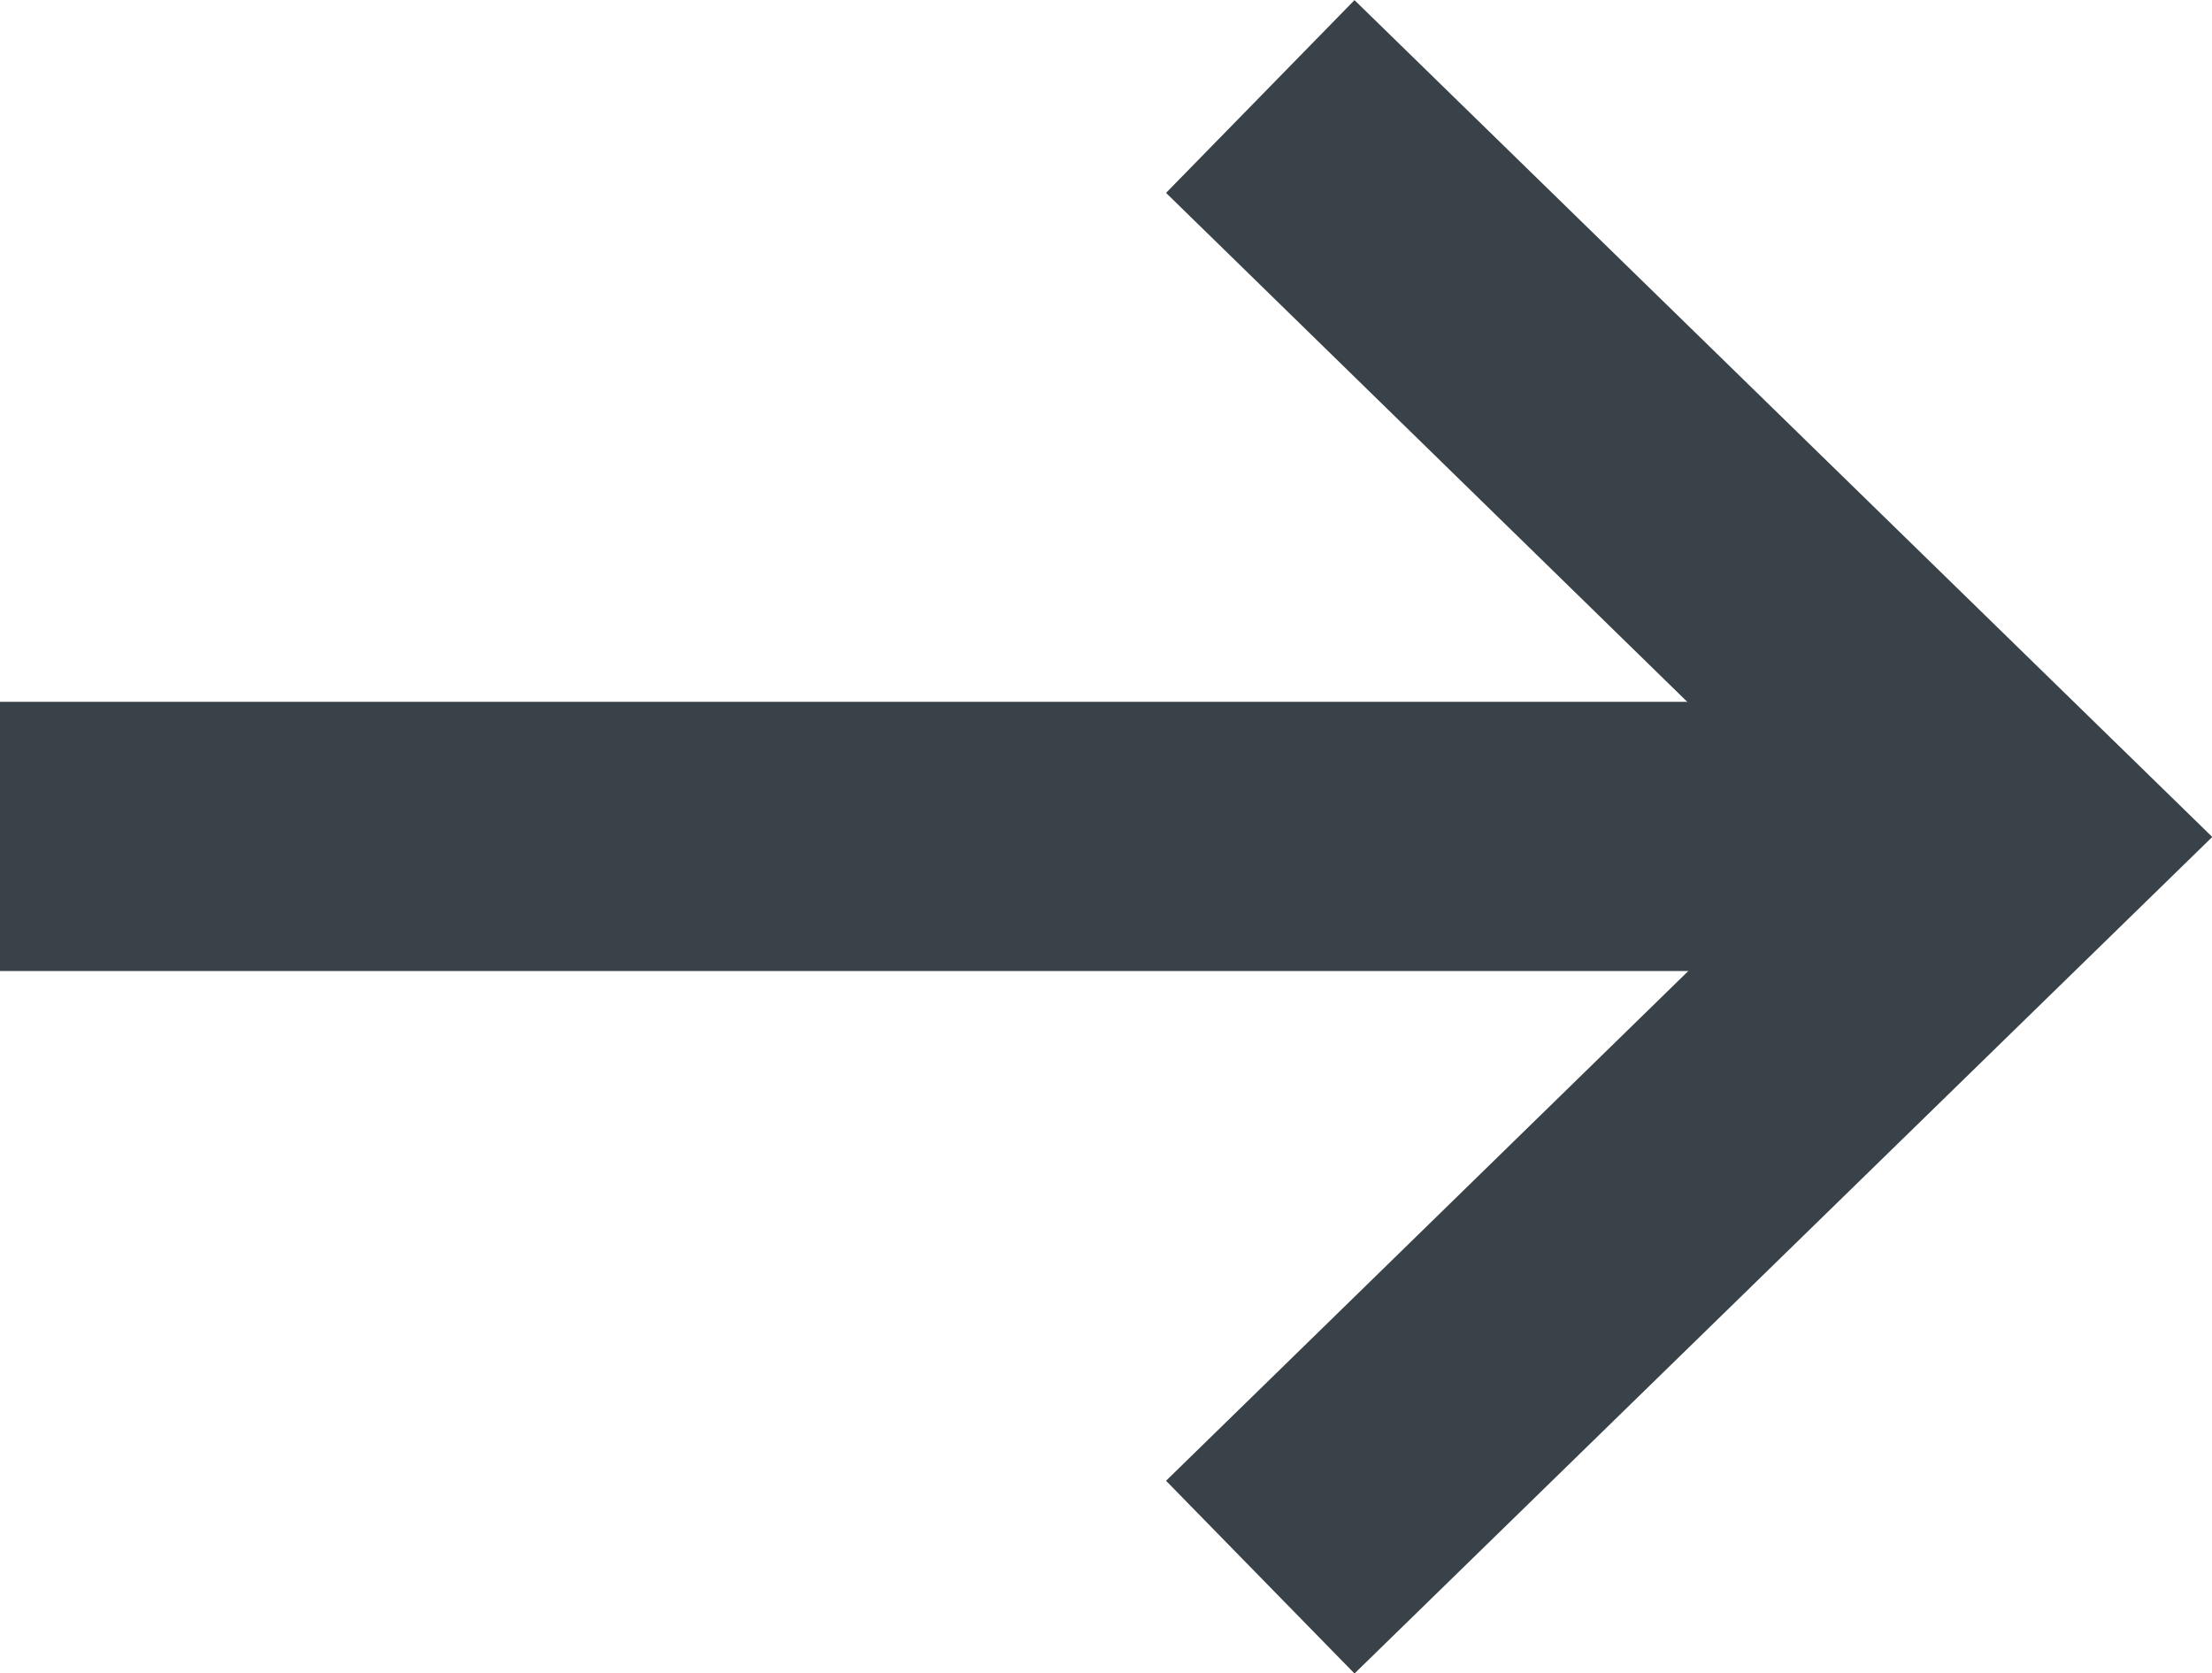
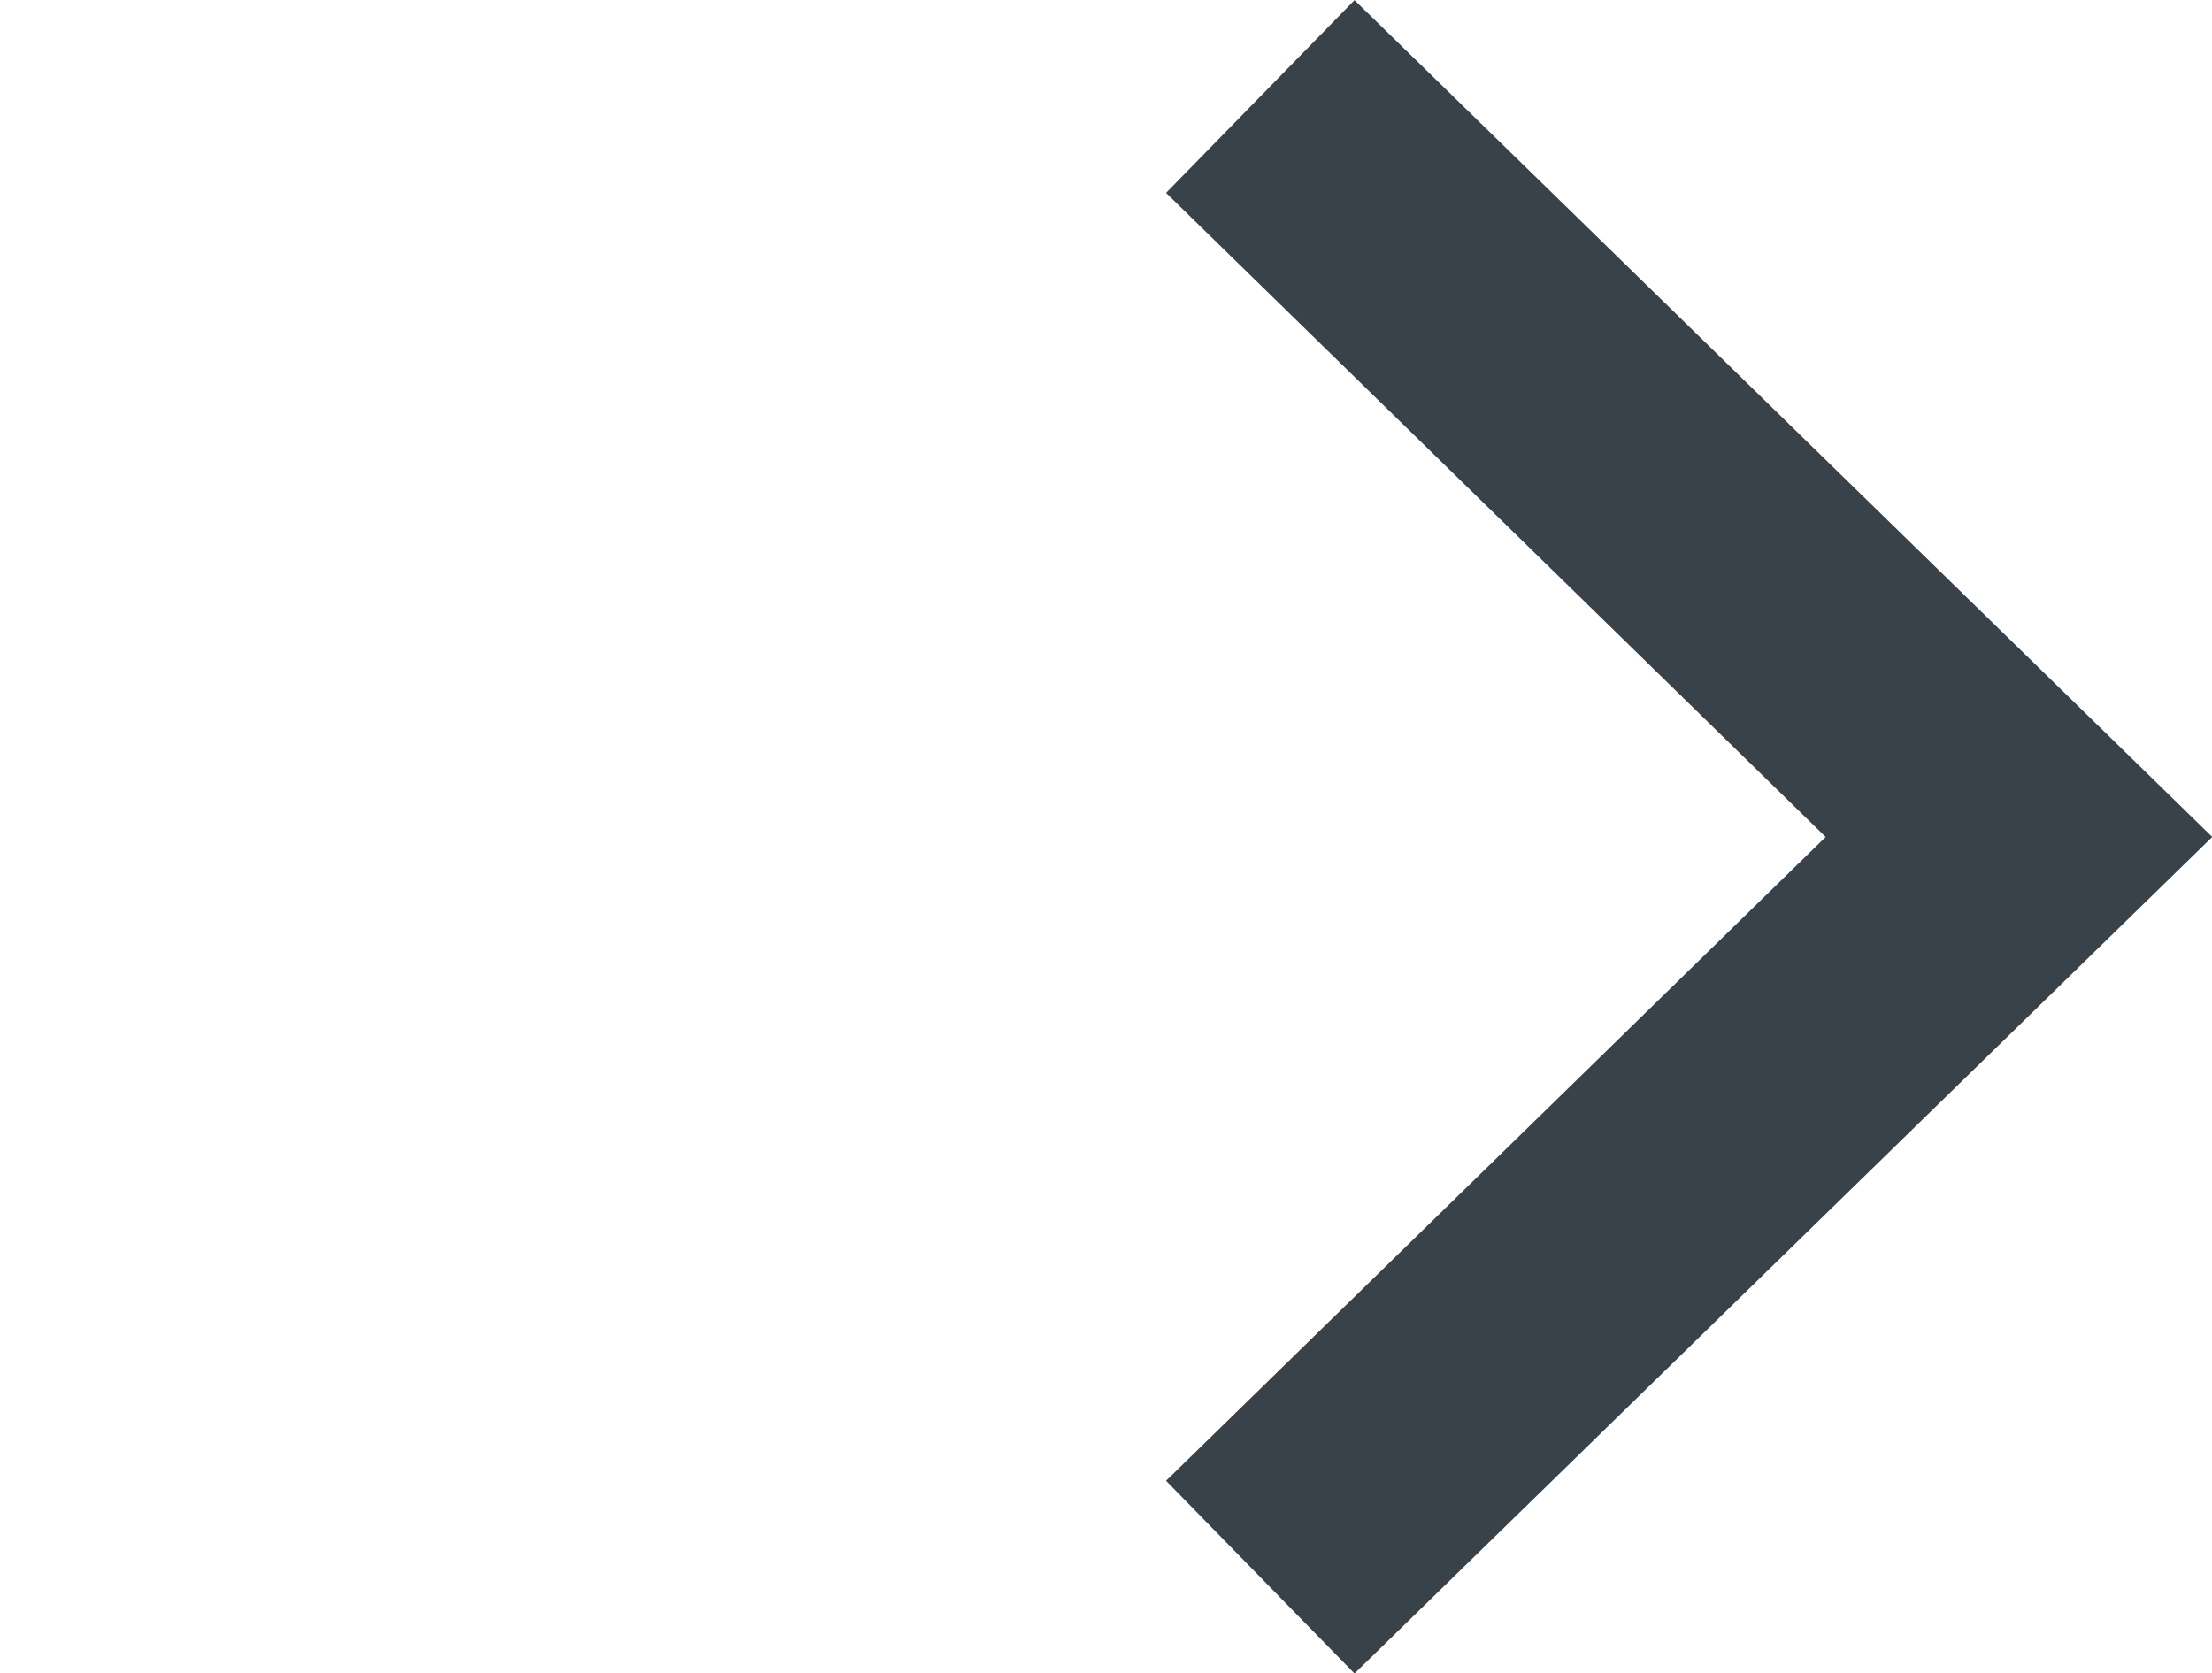
<svg xmlns="http://www.w3.org/2000/svg" width="16.432" height="12.432" viewBox="0 0 16.432 12.432">
  <g transform="translate(0 0.715)">
    <path d="M1899.2,11376.414l-1.4-1.432,4.9-4.783-4.9-4.785,1.4-1.432,6.372,6.217Z" transform="translate(-1889.138 -11364.696)" fill="#394248" />
-     <path d="M593.815,567.115h-13.9v-2h13.9Z" transform="translate(-579.917 -560.616)" fill="#394248" />
  </g>
</svg>